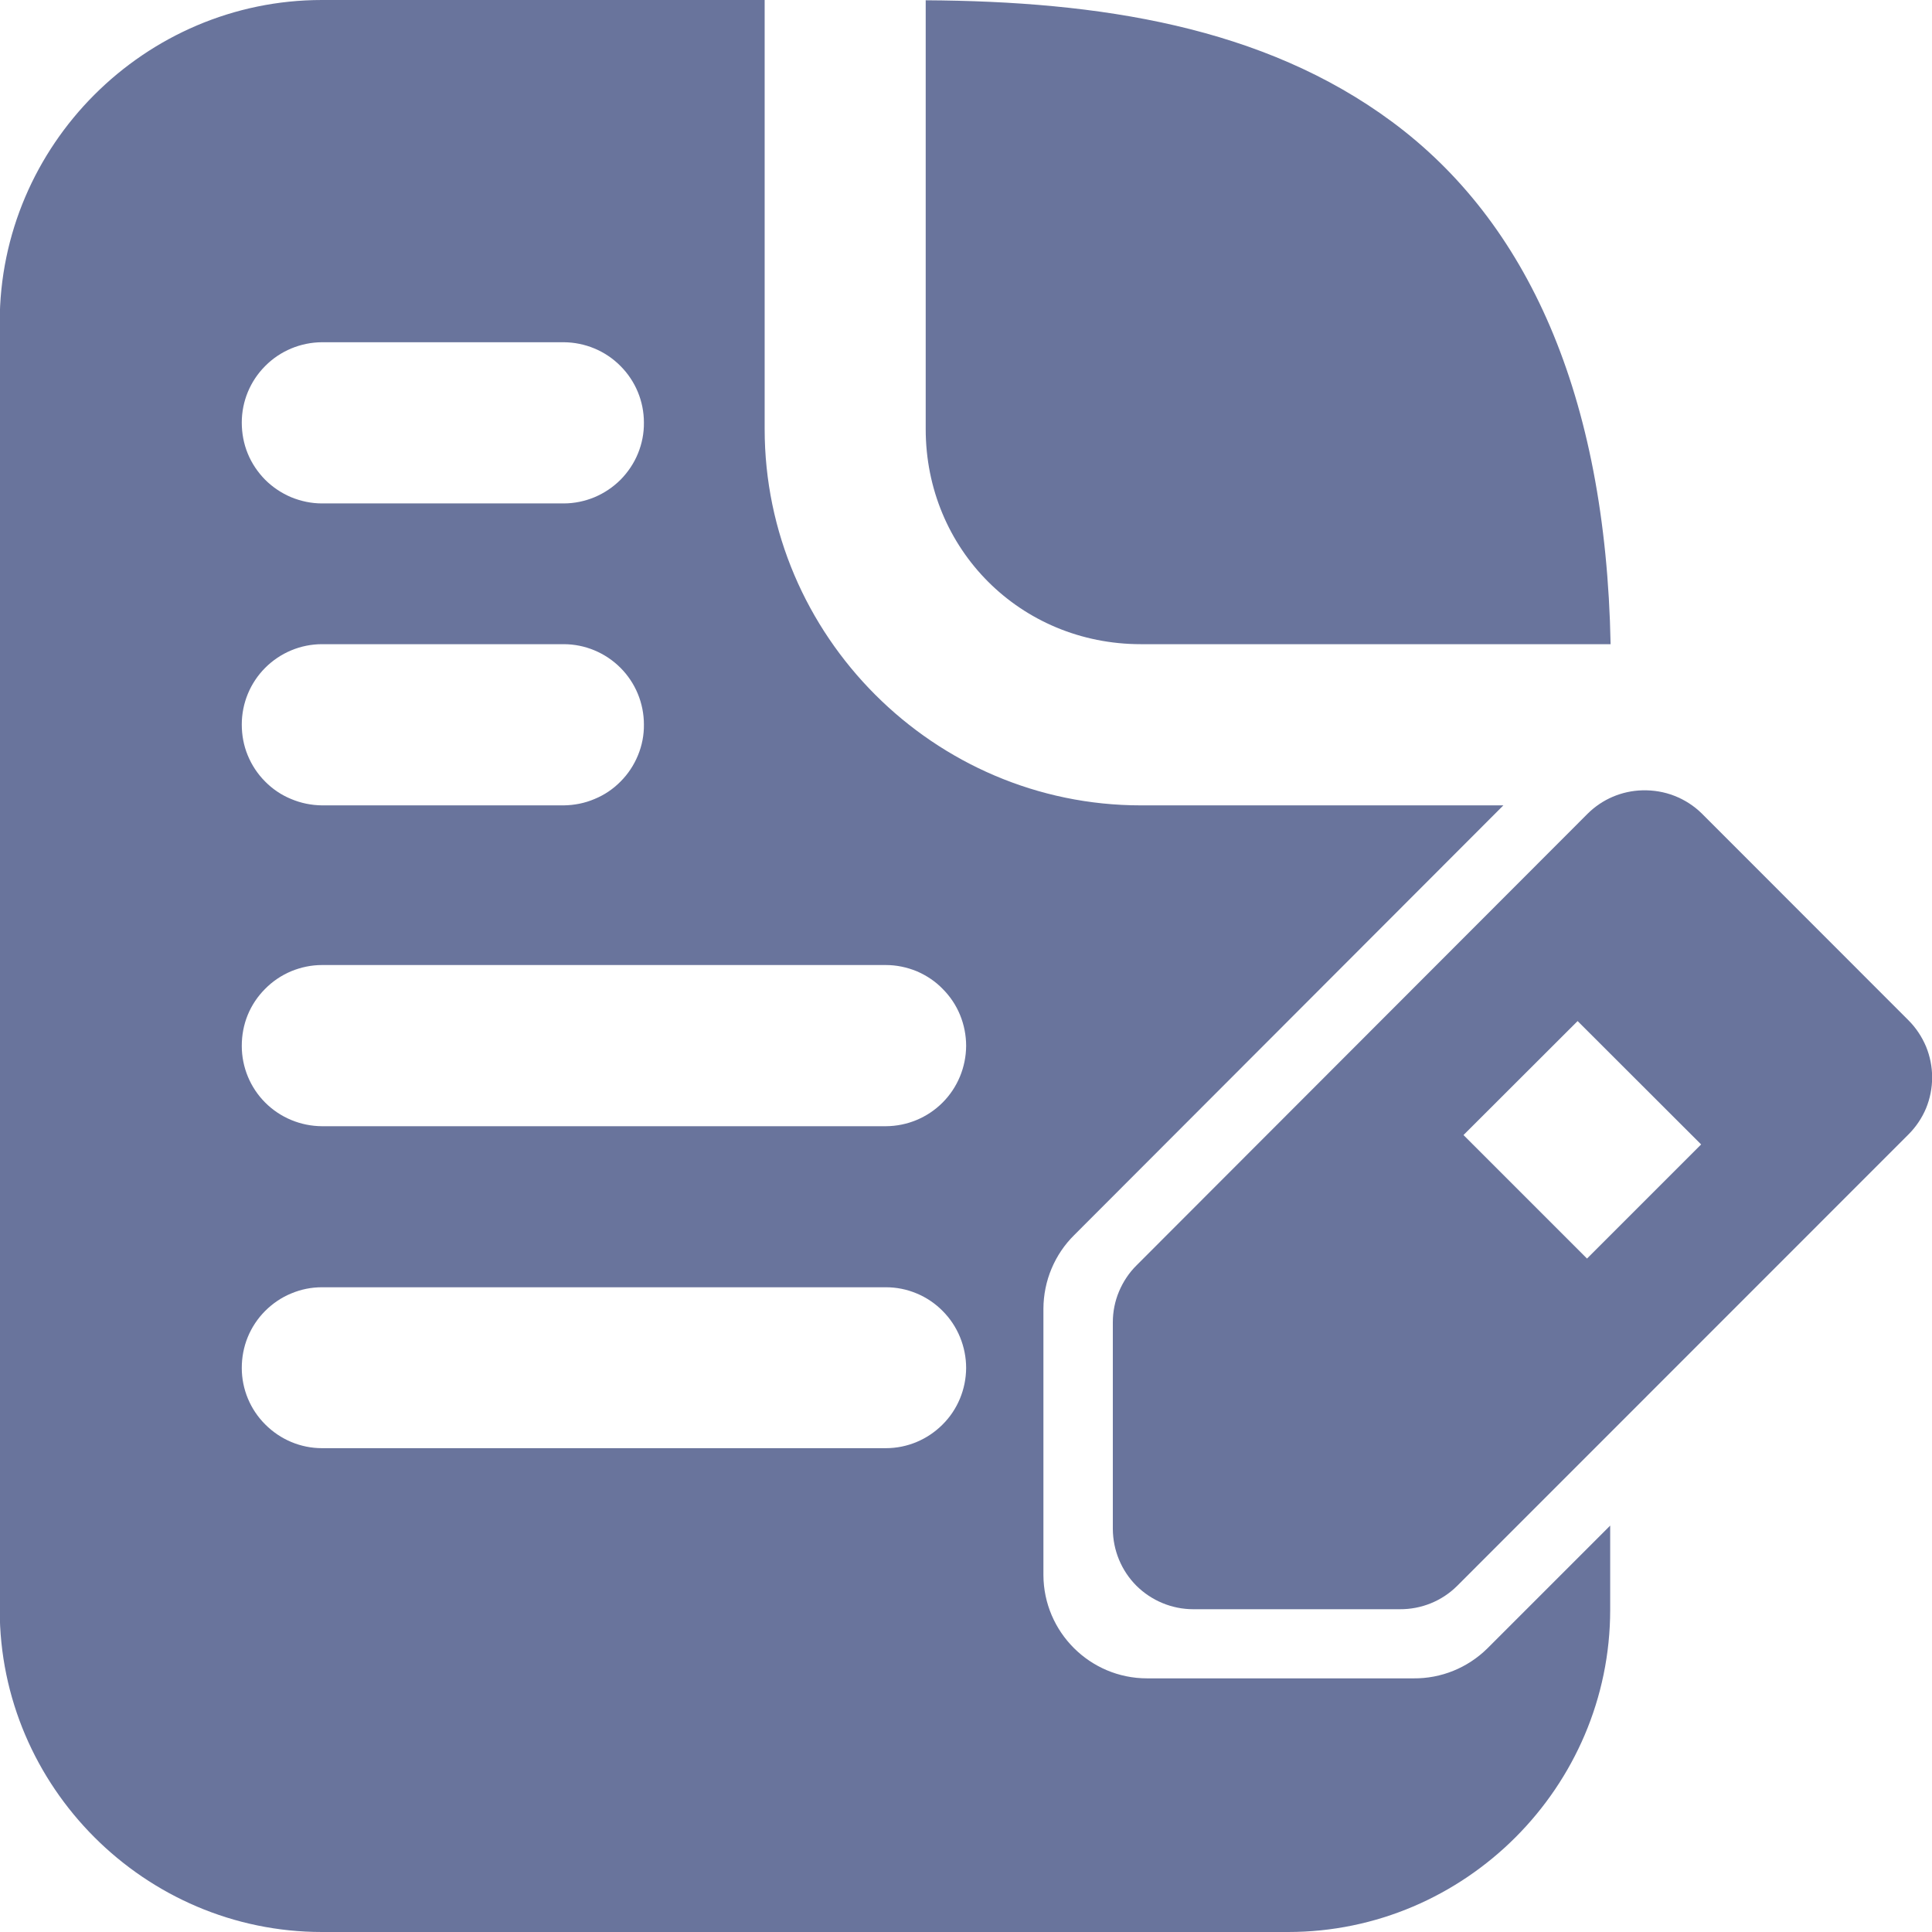
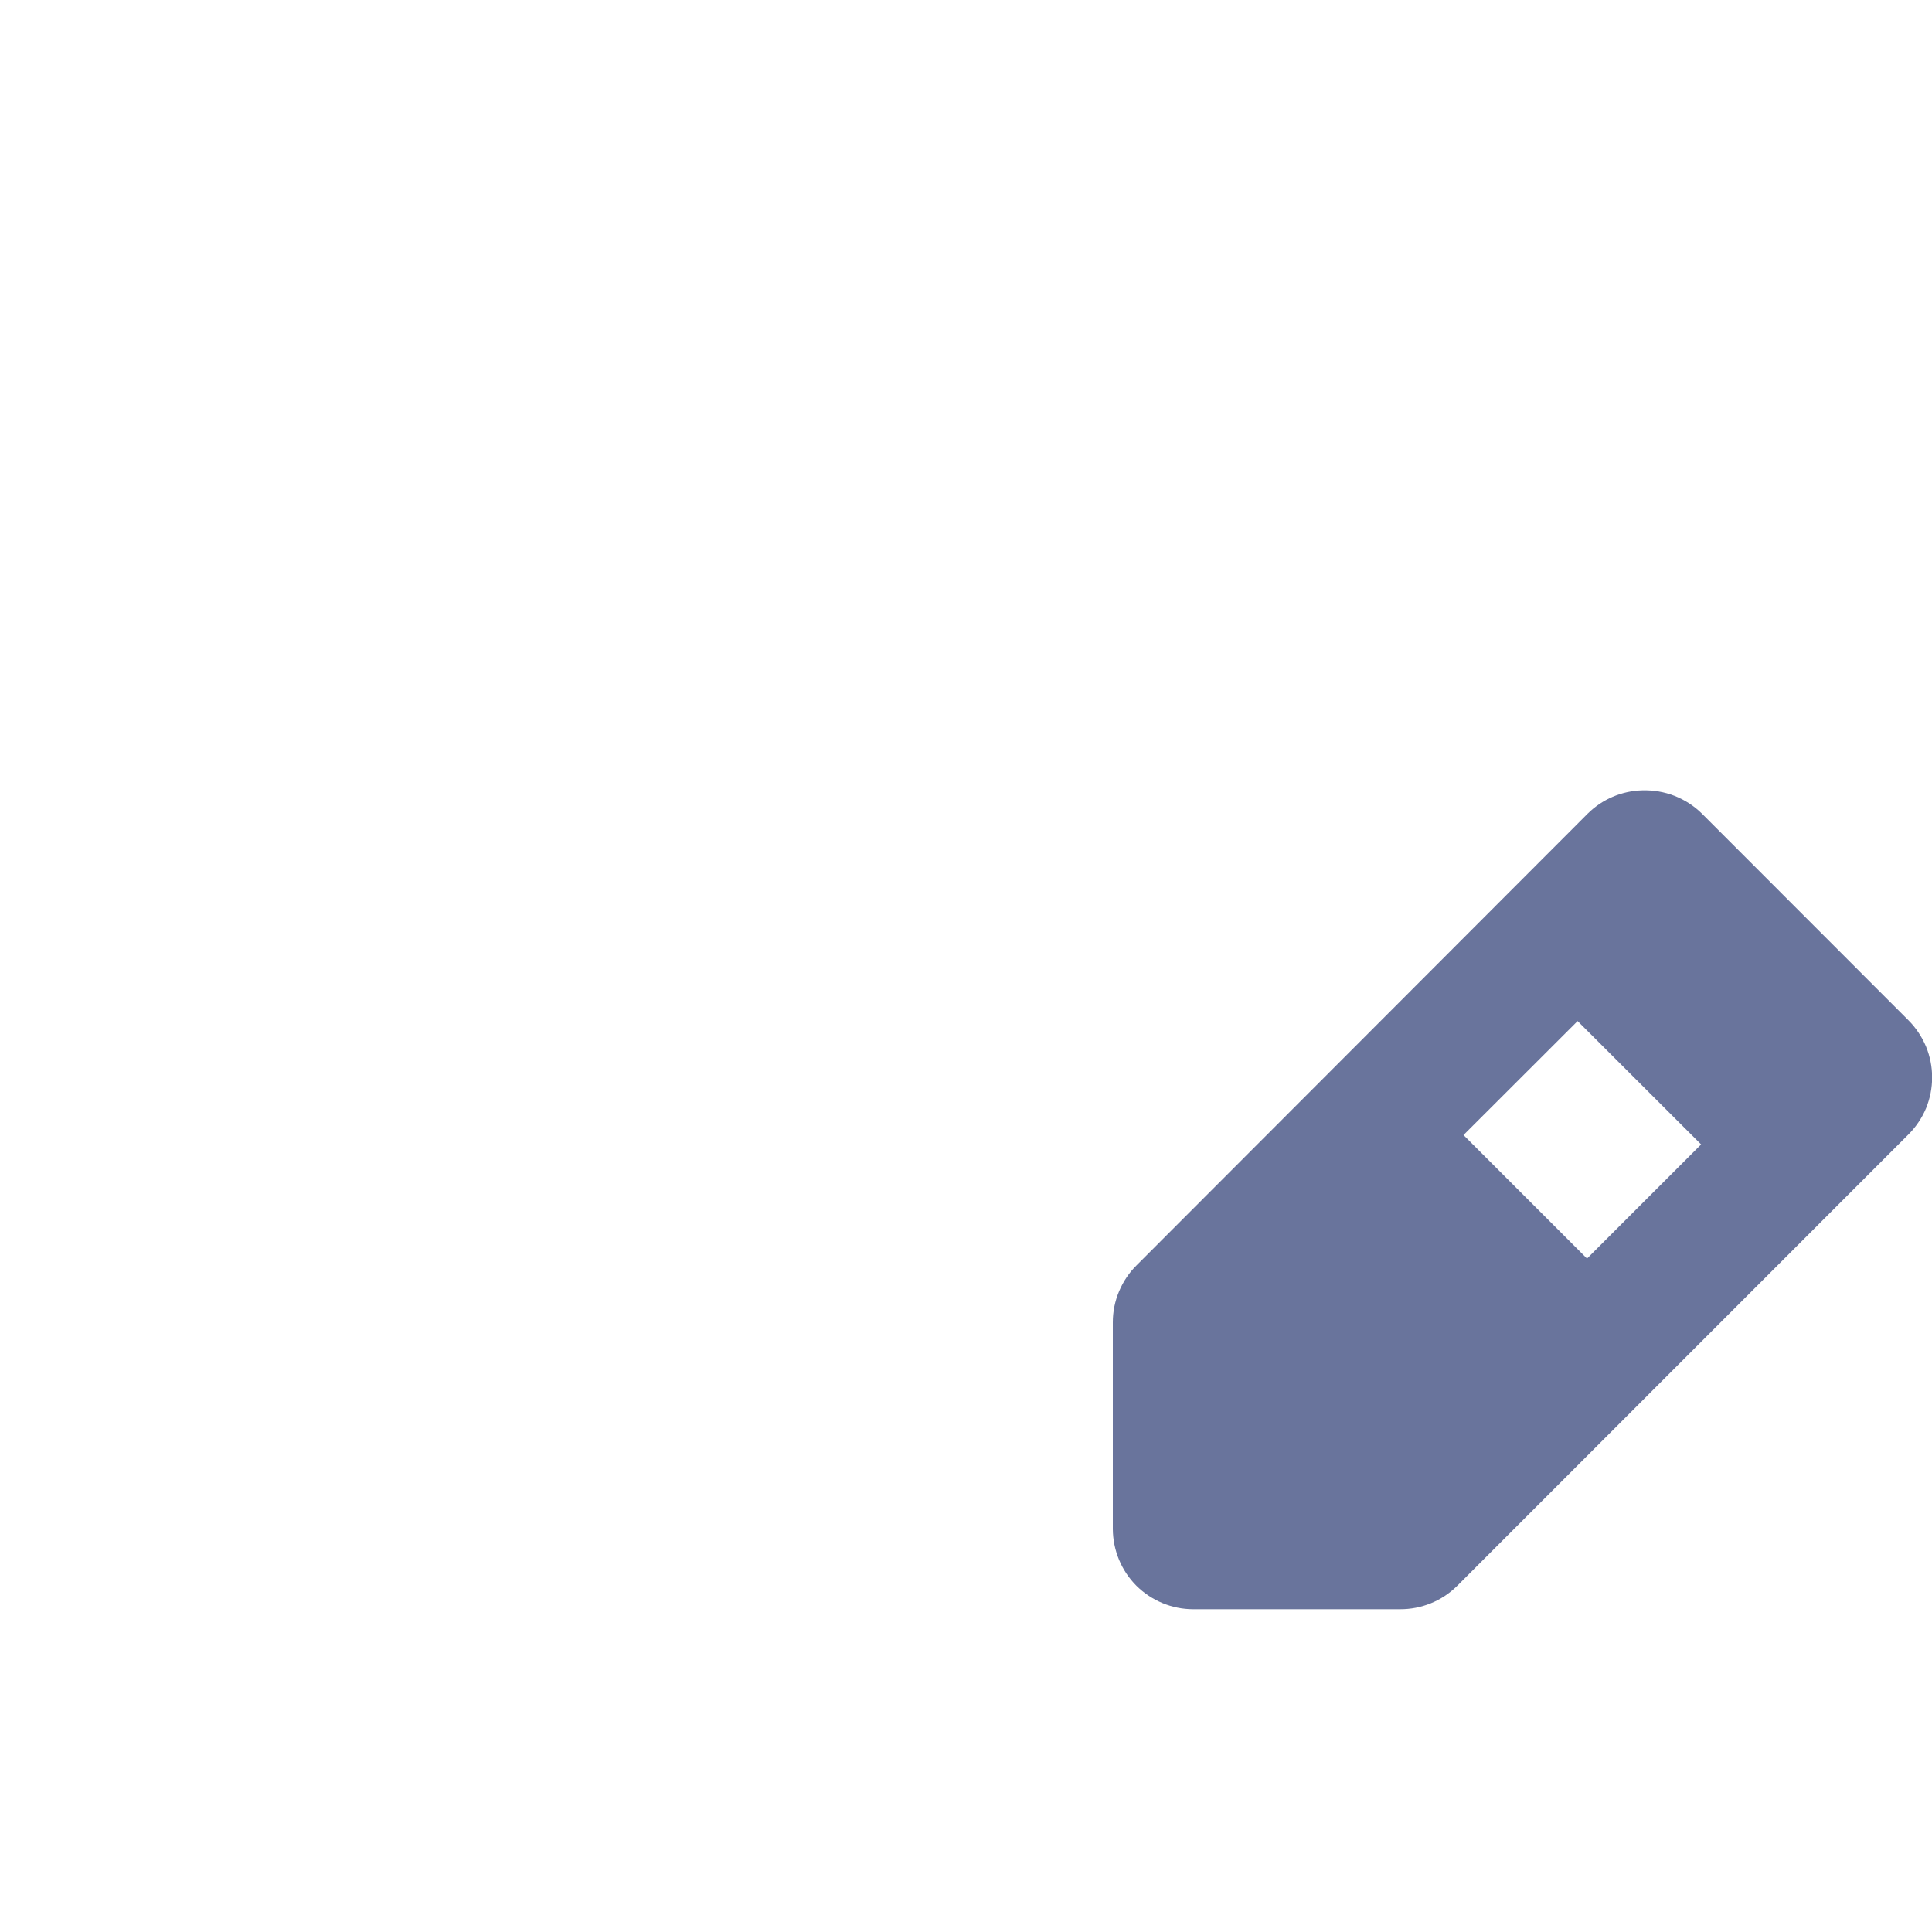
<svg xmlns="http://www.w3.org/2000/svg" width="14" height="14" viewBox="0 0 14 14" fill="none">
-   <path d="M2.333 0C1.05 0 -0.002 1.052 -0.002 2.334V11.665C-0.002 12.948 1.05 14 2.333 14H9.334C10.617 14 11.668 12.948 11.668 11.665V11.055L10.776 11.947C10.634 12.086 10.443 12.164 10.243 12.162H8.312C7.899 12.162 7.563 11.827 7.561 11.414V9.483C7.562 9.282 7.642 9.09 7.785 8.949L10.894 5.836H8.267C6.769 5.836 5.541 4.607 5.541 3.109V0H2.333ZM6.708 0.002V3.109C6.708 3.981 7.395 4.668 8.267 4.668H11.671C11.636 2.857 11.066 1.607 10.088 0.883C9.154 0.191 7.965 0.009 6.708 0.002ZM2.333 2.48H4.085C4.239 2.481 4.387 2.542 4.496 2.652C4.605 2.761 4.666 2.908 4.666 3.062C4.667 3.139 4.652 3.215 4.623 3.286C4.594 3.357 4.551 3.421 4.497 3.476C4.443 3.53 4.379 3.573 4.308 3.603C4.238 3.632 4.162 3.648 4.085 3.648H2.333C2.256 3.648 2.181 3.632 2.11 3.603C2.039 3.573 1.975 3.53 1.921 3.476C1.867 3.421 1.824 3.357 1.795 3.286C1.766 3.215 1.752 3.139 1.752 3.062C1.752 2.908 1.813 2.761 1.922 2.652C2.031 2.542 2.179 2.481 2.333 2.48ZM2.333 4.668H4.085C4.239 4.668 4.387 4.73 4.496 4.839C4.605 4.948 4.666 5.096 4.666 5.25C4.667 5.327 4.652 5.403 4.623 5.473C4.594 5.544 4.551 5.609 4.497 5.663C4.443 5.718 4.379 5.761 4.308 5.79C4.238 5.82 4.162 5.835 4.085 5.836H2.333C2.256 5.835 2.181 5.82 2.11 5.79C2.039 5.761 1.975 5.718 1.921 5.663C1.867 5.609 1.824 5.544 1.795 5.473C1.766 5.403 1.752 5.327 1.752 5.25C1.752 5.096 1.813 4.948 1.922 4.839C2.031 4.73 2.179 4.668 2.333 4.668ZM2.333 6.993H6.42C6.496 6.993 6.572 7.009 6.643 7.038C6.713 7.068 6.778 7.111 6.831 7.166C6.885 7.22 6.928 7.284 6.957 7.355C6.986 7.426 7.001 7.502 7.001 7.579C7 7.733 6.939 7.881 6.83 7.99C6.721 8.099 6.574 8.16 6.42 8.161H2.333C2.179 8.16 2.031 8.099 1.922 7.99C1.813 7.881 1.752 7.733 1.752 7.579C1.752 7.502 1.766 7.426 1.795 7.355C1.824 7.284 1.867 7.22 1.921 7.166C1.975 7.111 2.039 7.068 2.11 7.038C2.181 7.009 2.256 6.993 2.333 6.993ZM2.333 9.328H6.42C6.496 9.328 6.572 9.343 6.643 9.373C6.713 9.402 6.778 9.446 6.831 9.5C6.885 9.554 6.928 9.619 6.957 9.69C6.986 9.761 7.001 9.837 7.001 9.913C7 10.067 6.939 10.215 6.83 10.323C6.721 10.432 6.574 10.494 6.42 10.494H2.333C2.179 10.494 2.032 10.432 1.923 10.323C1.814 10.215 1.752 10.067 1.752 9.913C1.752 9.837 1.766 9.761 1.795 9.69C1.824 9.619 1.867 9.554 1.921 9.5C1.975 9.446 2.039 9.402 2.11 9.373C2.181 9.343 2.256 9.328 2.333 9.328Z" fill="#69749C" />
  <path d="M11.901 5.727C11.752 5.731 11.611 5.791 11.505 5.896L8.237 9.168C8.182 9.222 8.139 9.287 8.109 9.358C8.079 9.429 8.064 9.505 8.064 9.582V11.08C8.065 11.234 8.126 11.382 8.235 11.491C8.344 11.599 8.492 11.661 8.646 11.661H10.144C10.299 11.662 10.448 11.602 10.558 11.493L13.83 8.22C13.884 8.166 13.927 8.102 13.957 8.031C13.986 7.96 14.001 7.884 14.001 7.807C14.001 7.731 13.986 7.655 13.957 7.584C13.927 7.513 13.884 7.448 13.83 7.394L12.332 5.895C12.275 5.839 12.208 5.796 12.134 5.767C12.06 5.738 11.981 5.725 11.901 5.727ZM11.432 7.399L12.327 8.293L11.5 9.12L10.605 8.225L11.432 7.399Z" fill="#69749C" />
</svg>